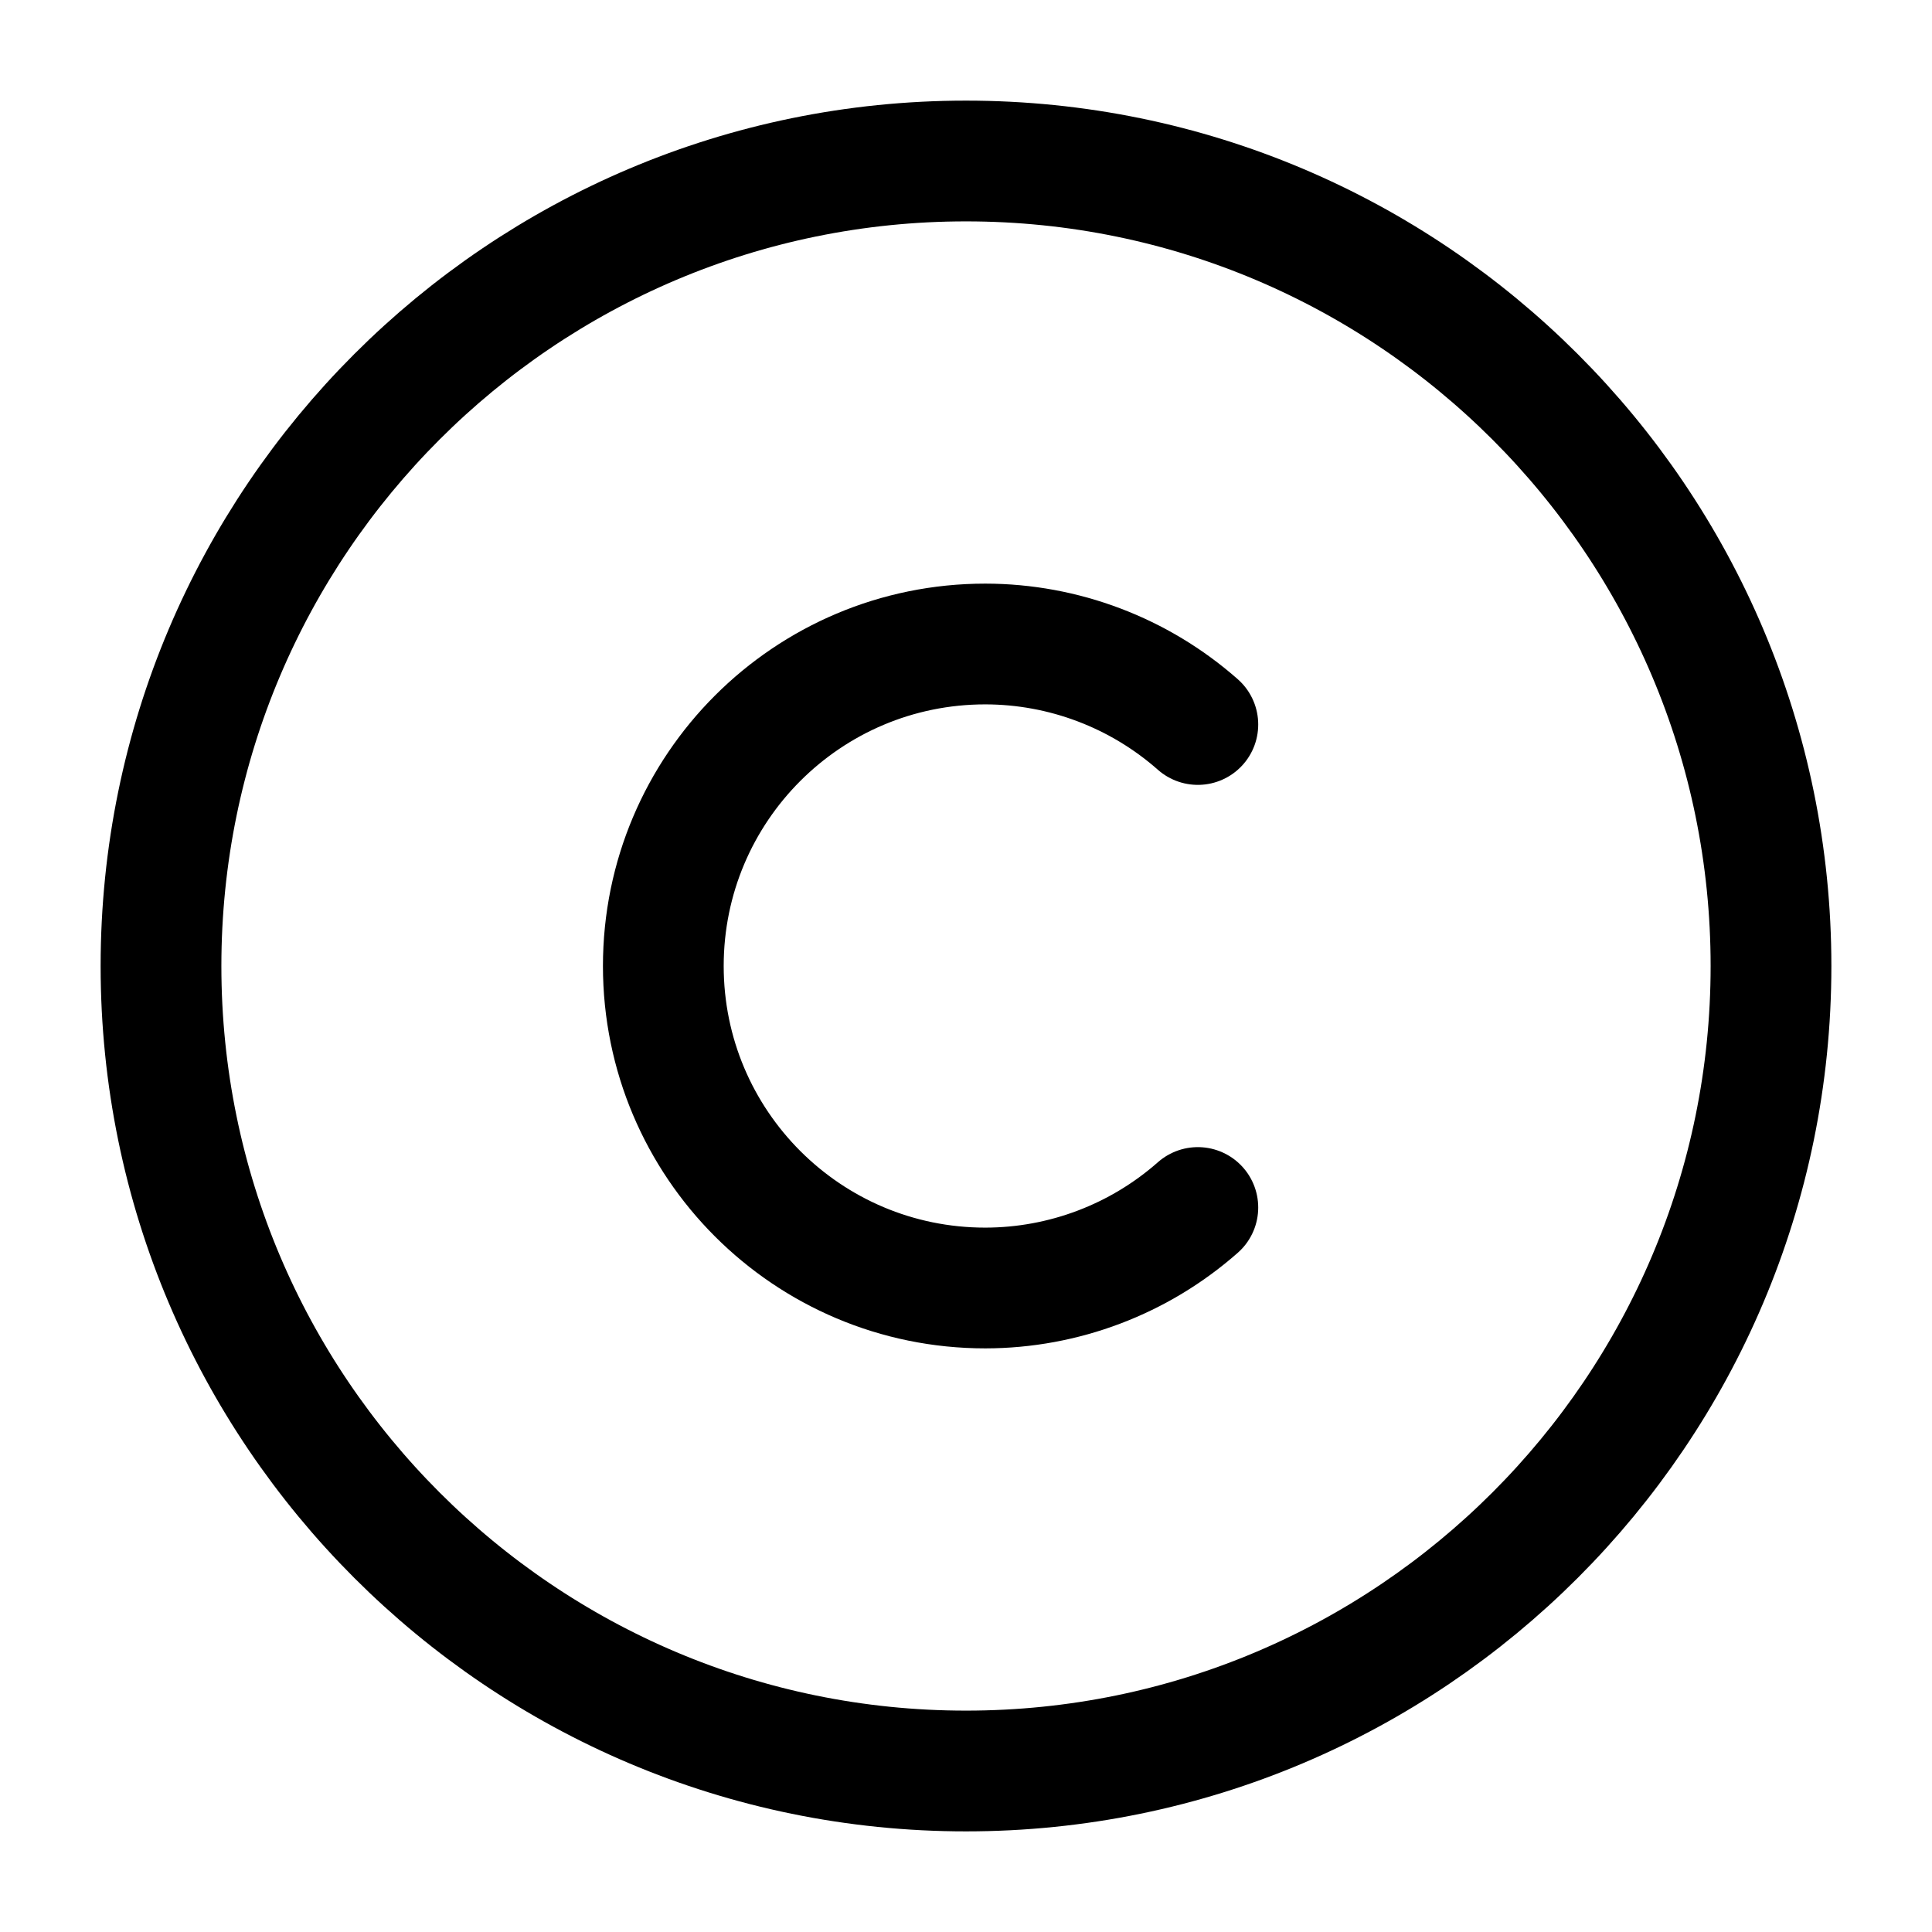
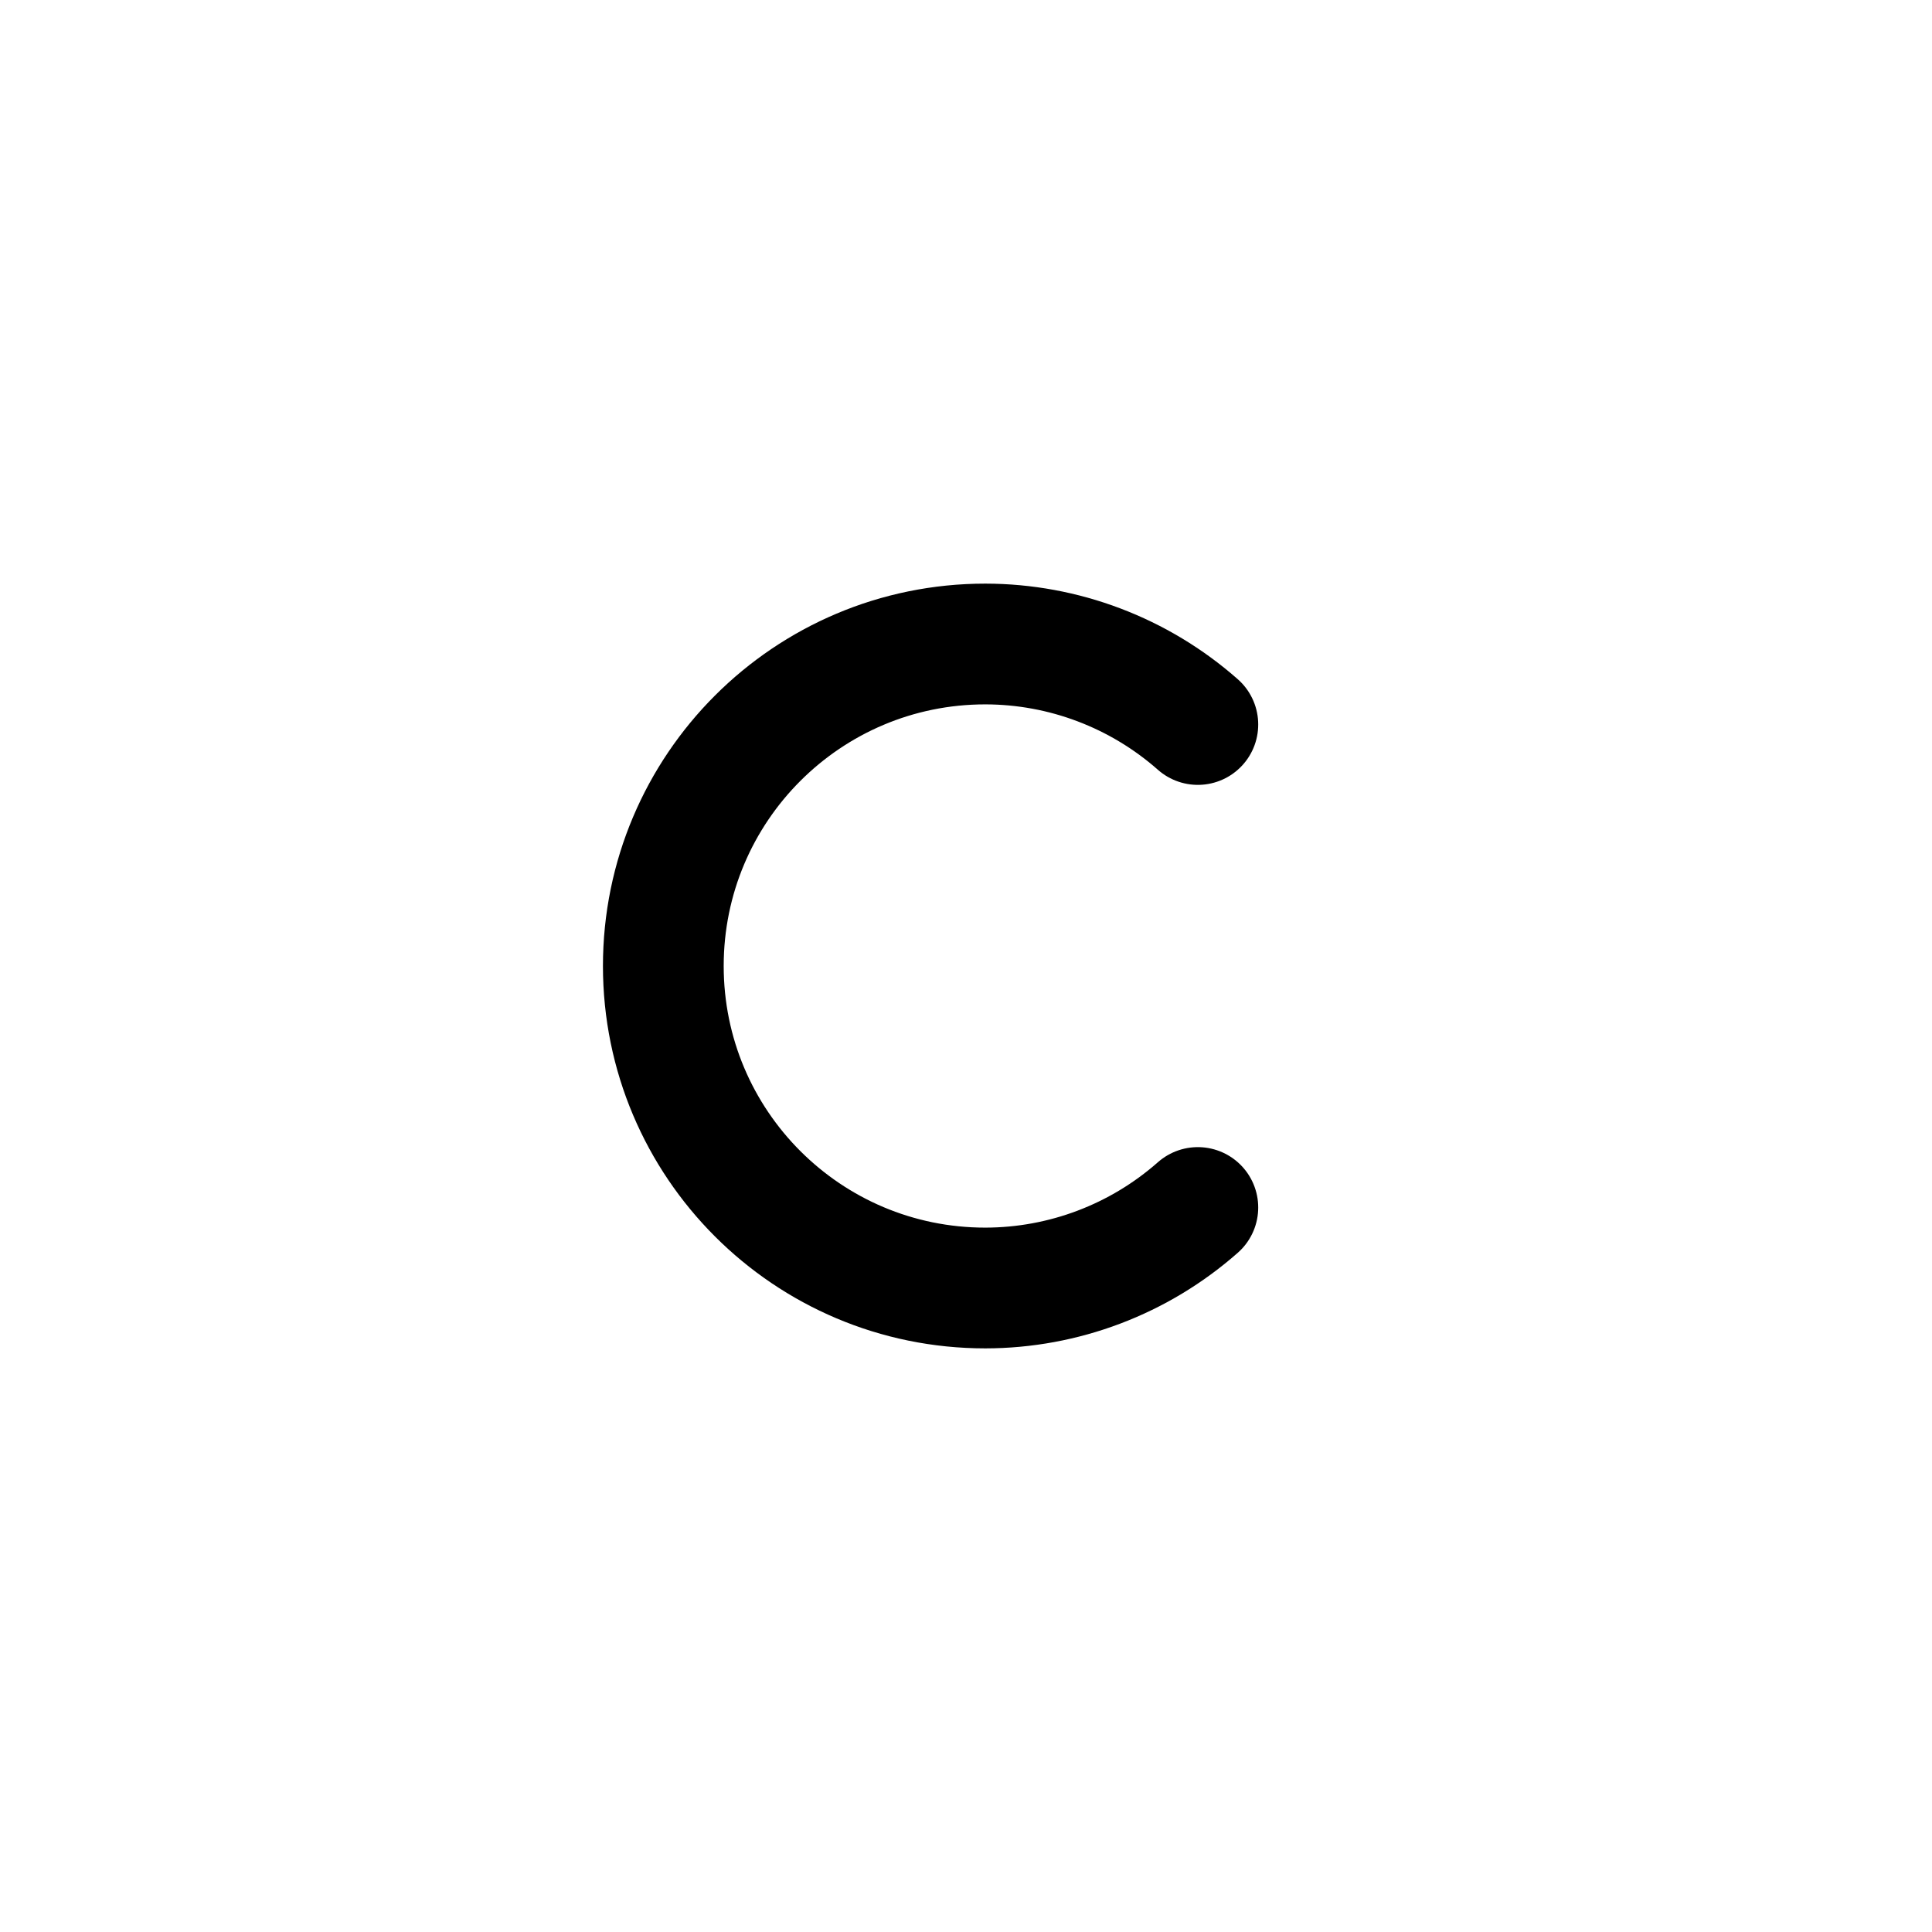
<svg xmlns="http://www.w3.org/2000/svg" width="24" height="24" viewBox="0 0 24 24" fill="none">
-   <path d="M12 22C6.48 22 2 17.52 2 12C2 6.48 6.48 2 12 2C17.52 2 22 6.48 22 12C22 17.52 17.52 22 12 22Z" stroke="black" stroke-width="1.5" stroke-linecap="round" stroke-linejoin="round" />
  <path d="M14.88 15C14.151 15.643 13.213 15.999 12.24 16C10.03 16 8.24 14.21 8.24 12C8.24 9.79 10.03 8 12.24 8C13.213 8.001 14.151 8.357 14.88 9" stroke="black" stroke-width="1.5" stroke-linecap="round" stroke-linejoin="round" />
</svg>